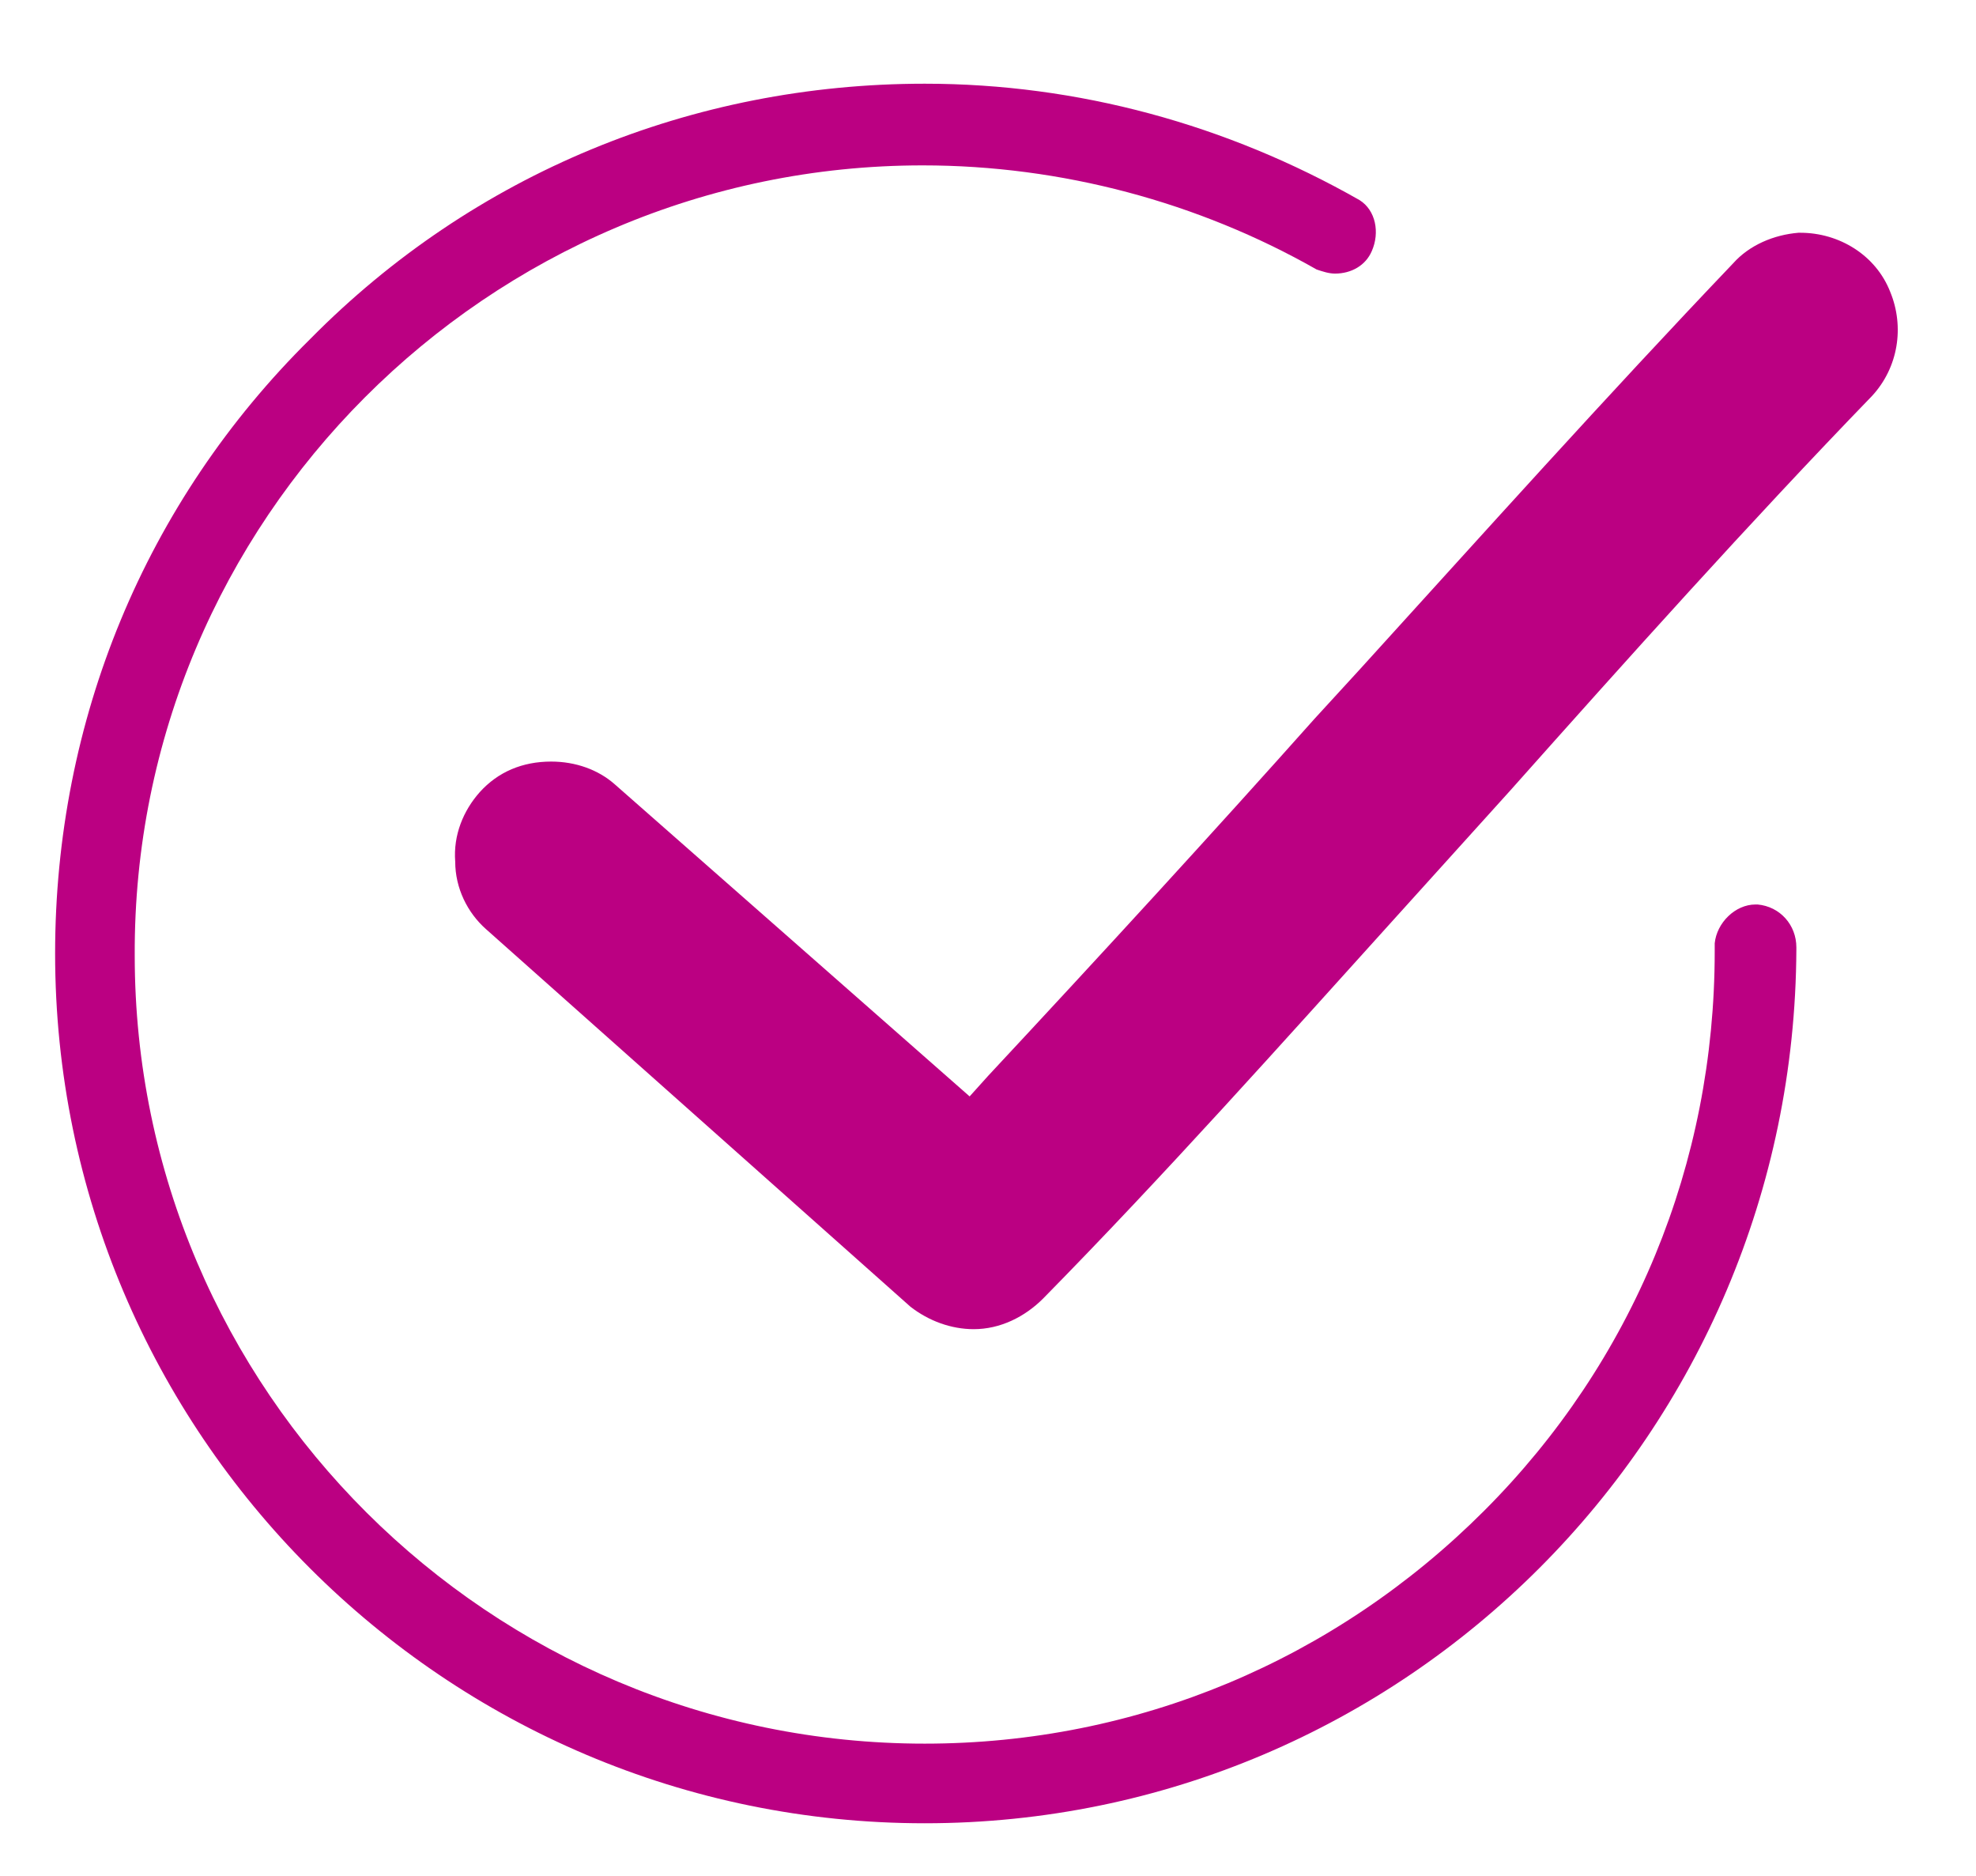
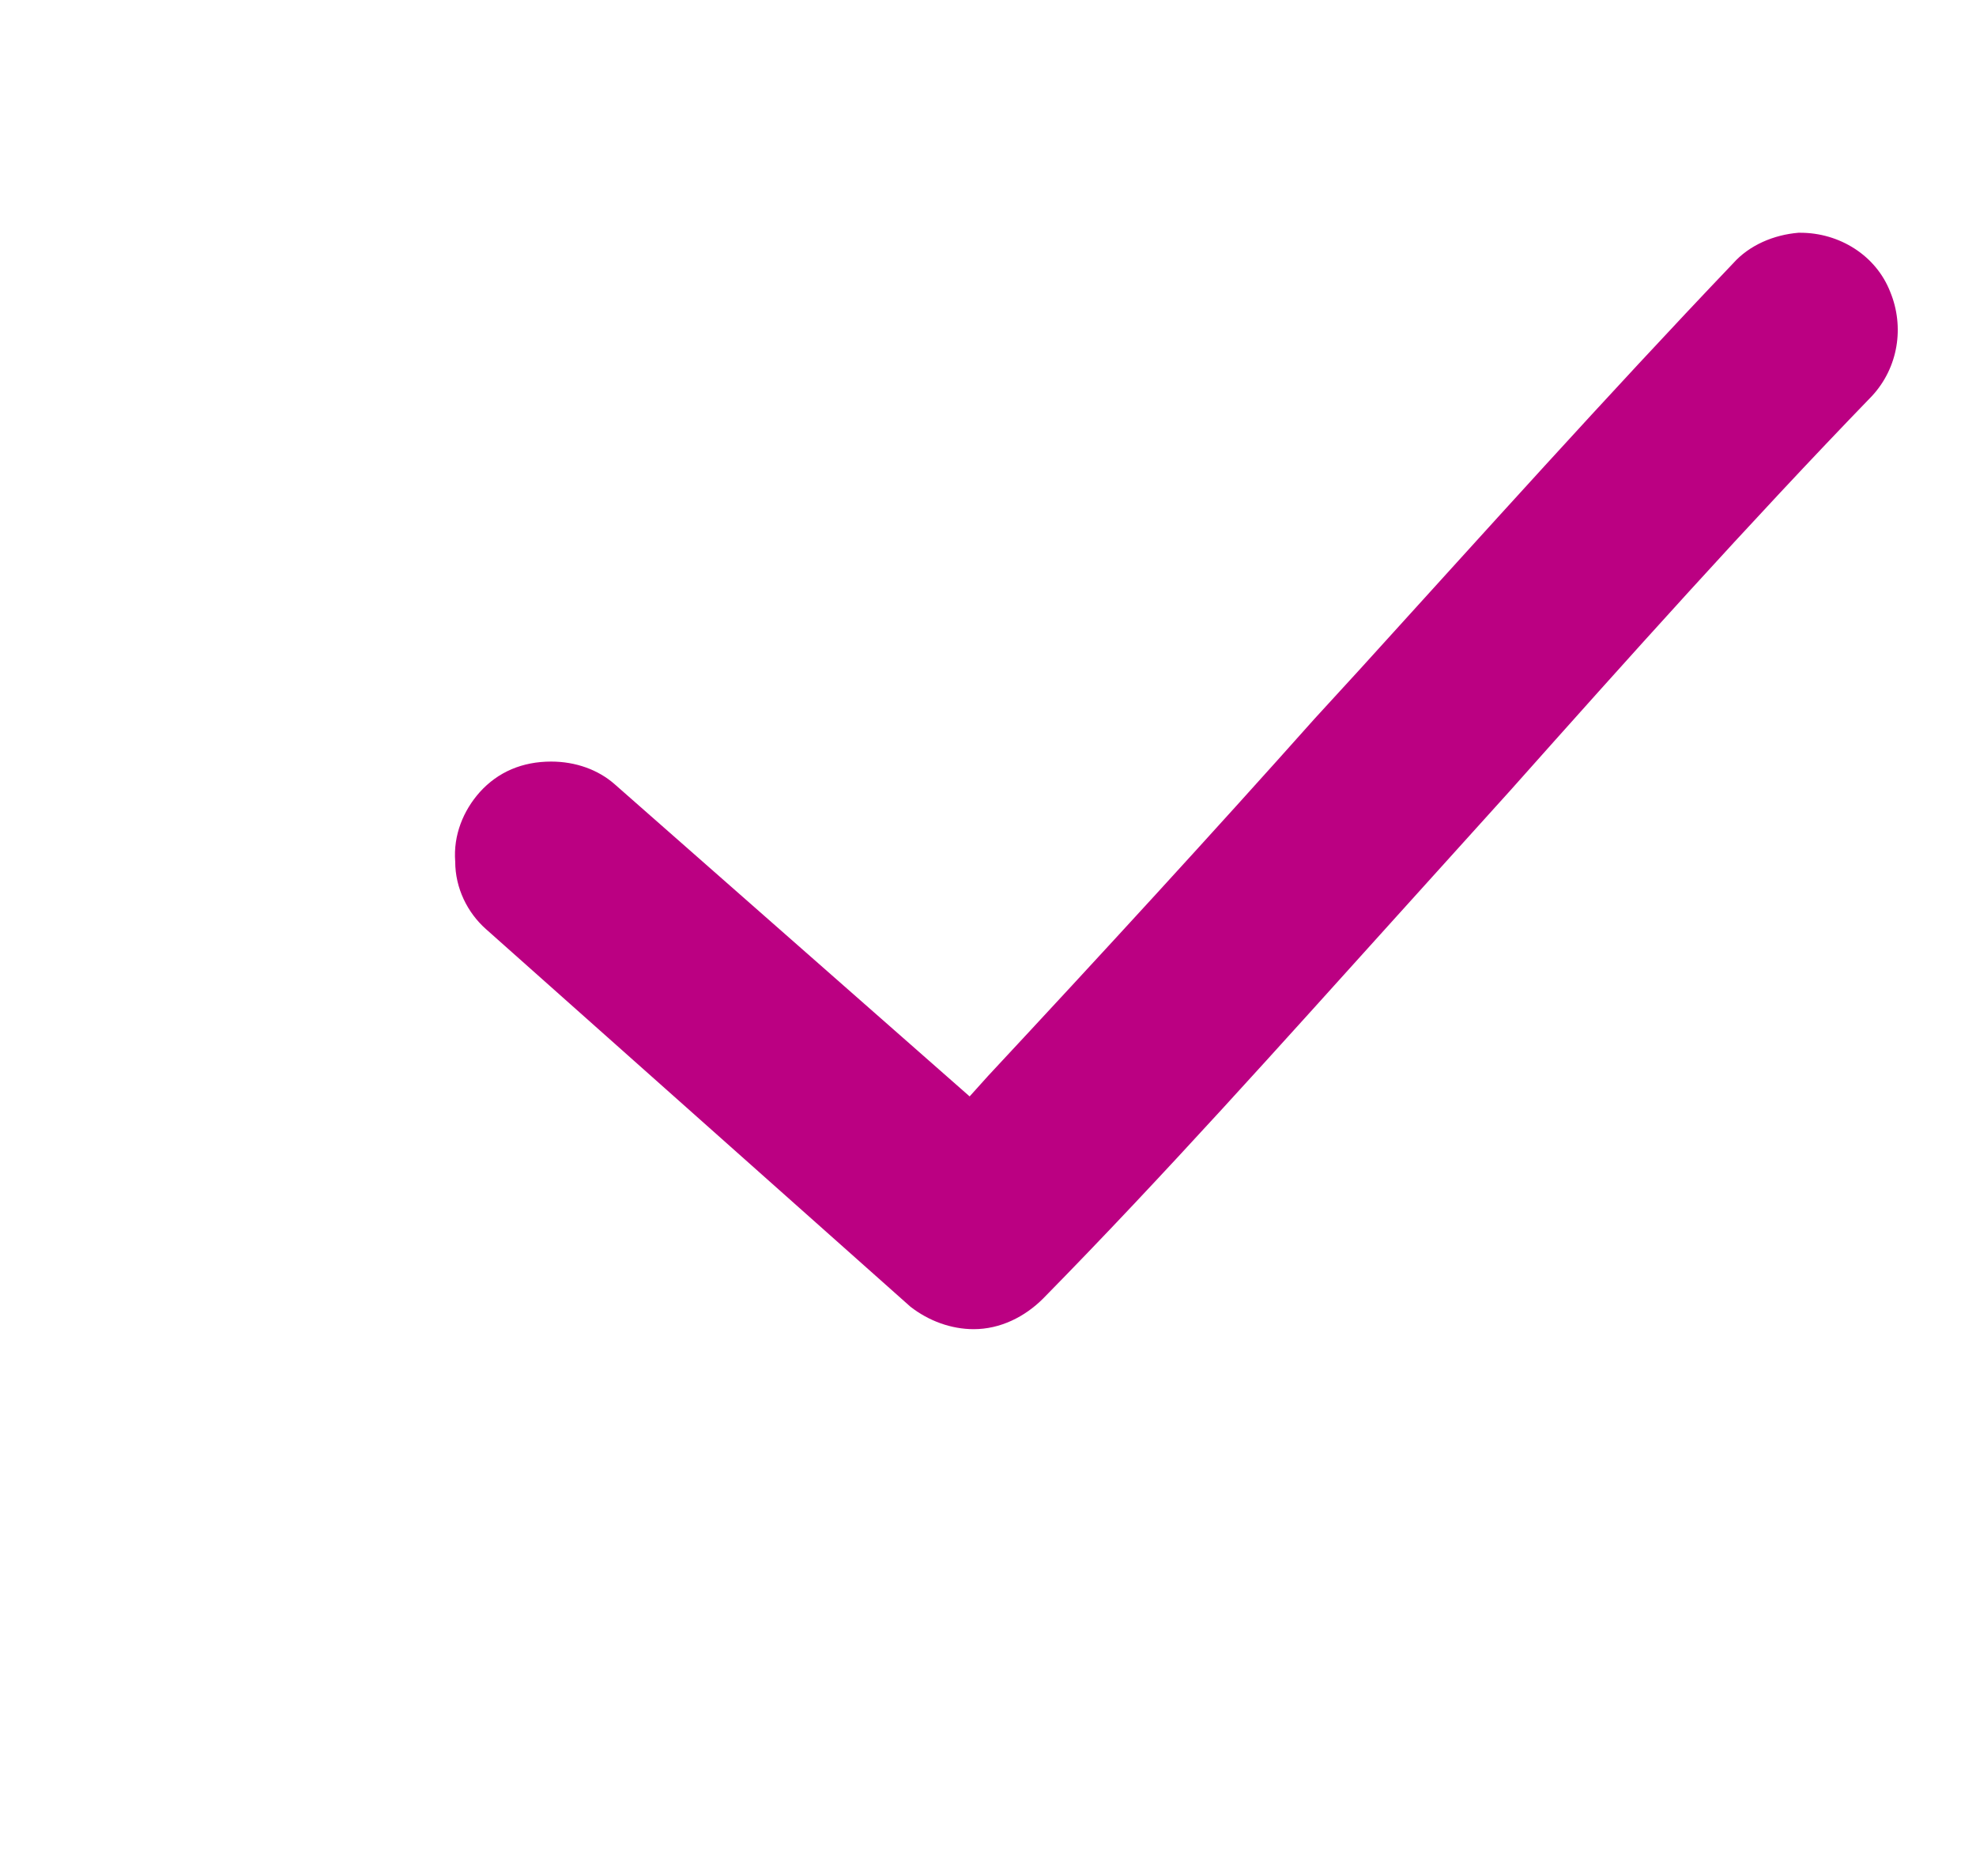
<svg xmlns="http://www.w3.org/2000/svg" version="1.1" id="Ebene_1" x="0px" y="0px" viewBox="0 0 96.8 91.9" style="enable-background:new 0 0 96.8 91.9;" xml:space="preserve">
  <style type="text/css"> .st0{fill:#BB0082;} </style>
-   <path class="st0" d="M45.3,89.3c-23.5,0-42.6-19.1-42.6-42.6c0-11.4,4.4-22.1,12.5-30.1c8-8.1,18.7-12.5,30.1-12.5 c7.5,0,14.8,2,21.3,5.7c0.8,0.5,1,1.6,0.6,2.5c-0.3,0.7-1,1.1-1.8,1.1l0,0c-0.3,0-0.6-0.1-0.9-0.2C58.7,9.9,52,8.1,45.2,8.1 C23.9,8.1,6.5,25.5,6.6,46.8c0,21.3,17.4,38.6,38.7,38.6l0,0c10.4,0,20.1-4.1,27.4-11.4C80,66.7,84,57,84,46.6v-0.2 c0-0.1,0-0.2,0-0.2c0.1-1,1-1.9,2-1.9h0.1c1.1,0.1,1.9,1,1.9,2.1v0.1C87.9,70.2,68.8,89.3,45.3,89.3L45.3,89.3z" />
  <path class="st0" d="M47.7,65.1c-1.1,0-2.2-0.4-3.1-1.1L23.8,45.5c-0.9-0.8-1.5-2-1.5-3.3c-0.1-1.3,0.4-2.5,1.2-3.4 c0.9-1,2.1-1.5,3.5-1.5l0,0c1.2,0,2.3,0.4,3.1,1.1l17.4,15.3l0.9-1c5.5-5.9,11.1-12,16-17.5l2.2-2.4c6-6.6,12.1-13.4,18.3-19.9 c0.8-0.9,2-1.4,3.2-1.5h0.1c1.9,0,3.7,1.1,4.4,2.9c0.7,1.7,0.4,3.7-0.9,5.1c-6,6.2-12,12.9-17.7,19.3l-5.6,6.2 C62.8,51.1,57,57.6,51.1,63.6C50.2,64.5,49,65.1,47.7,65.1L47.7,65.1z" />
</svg>